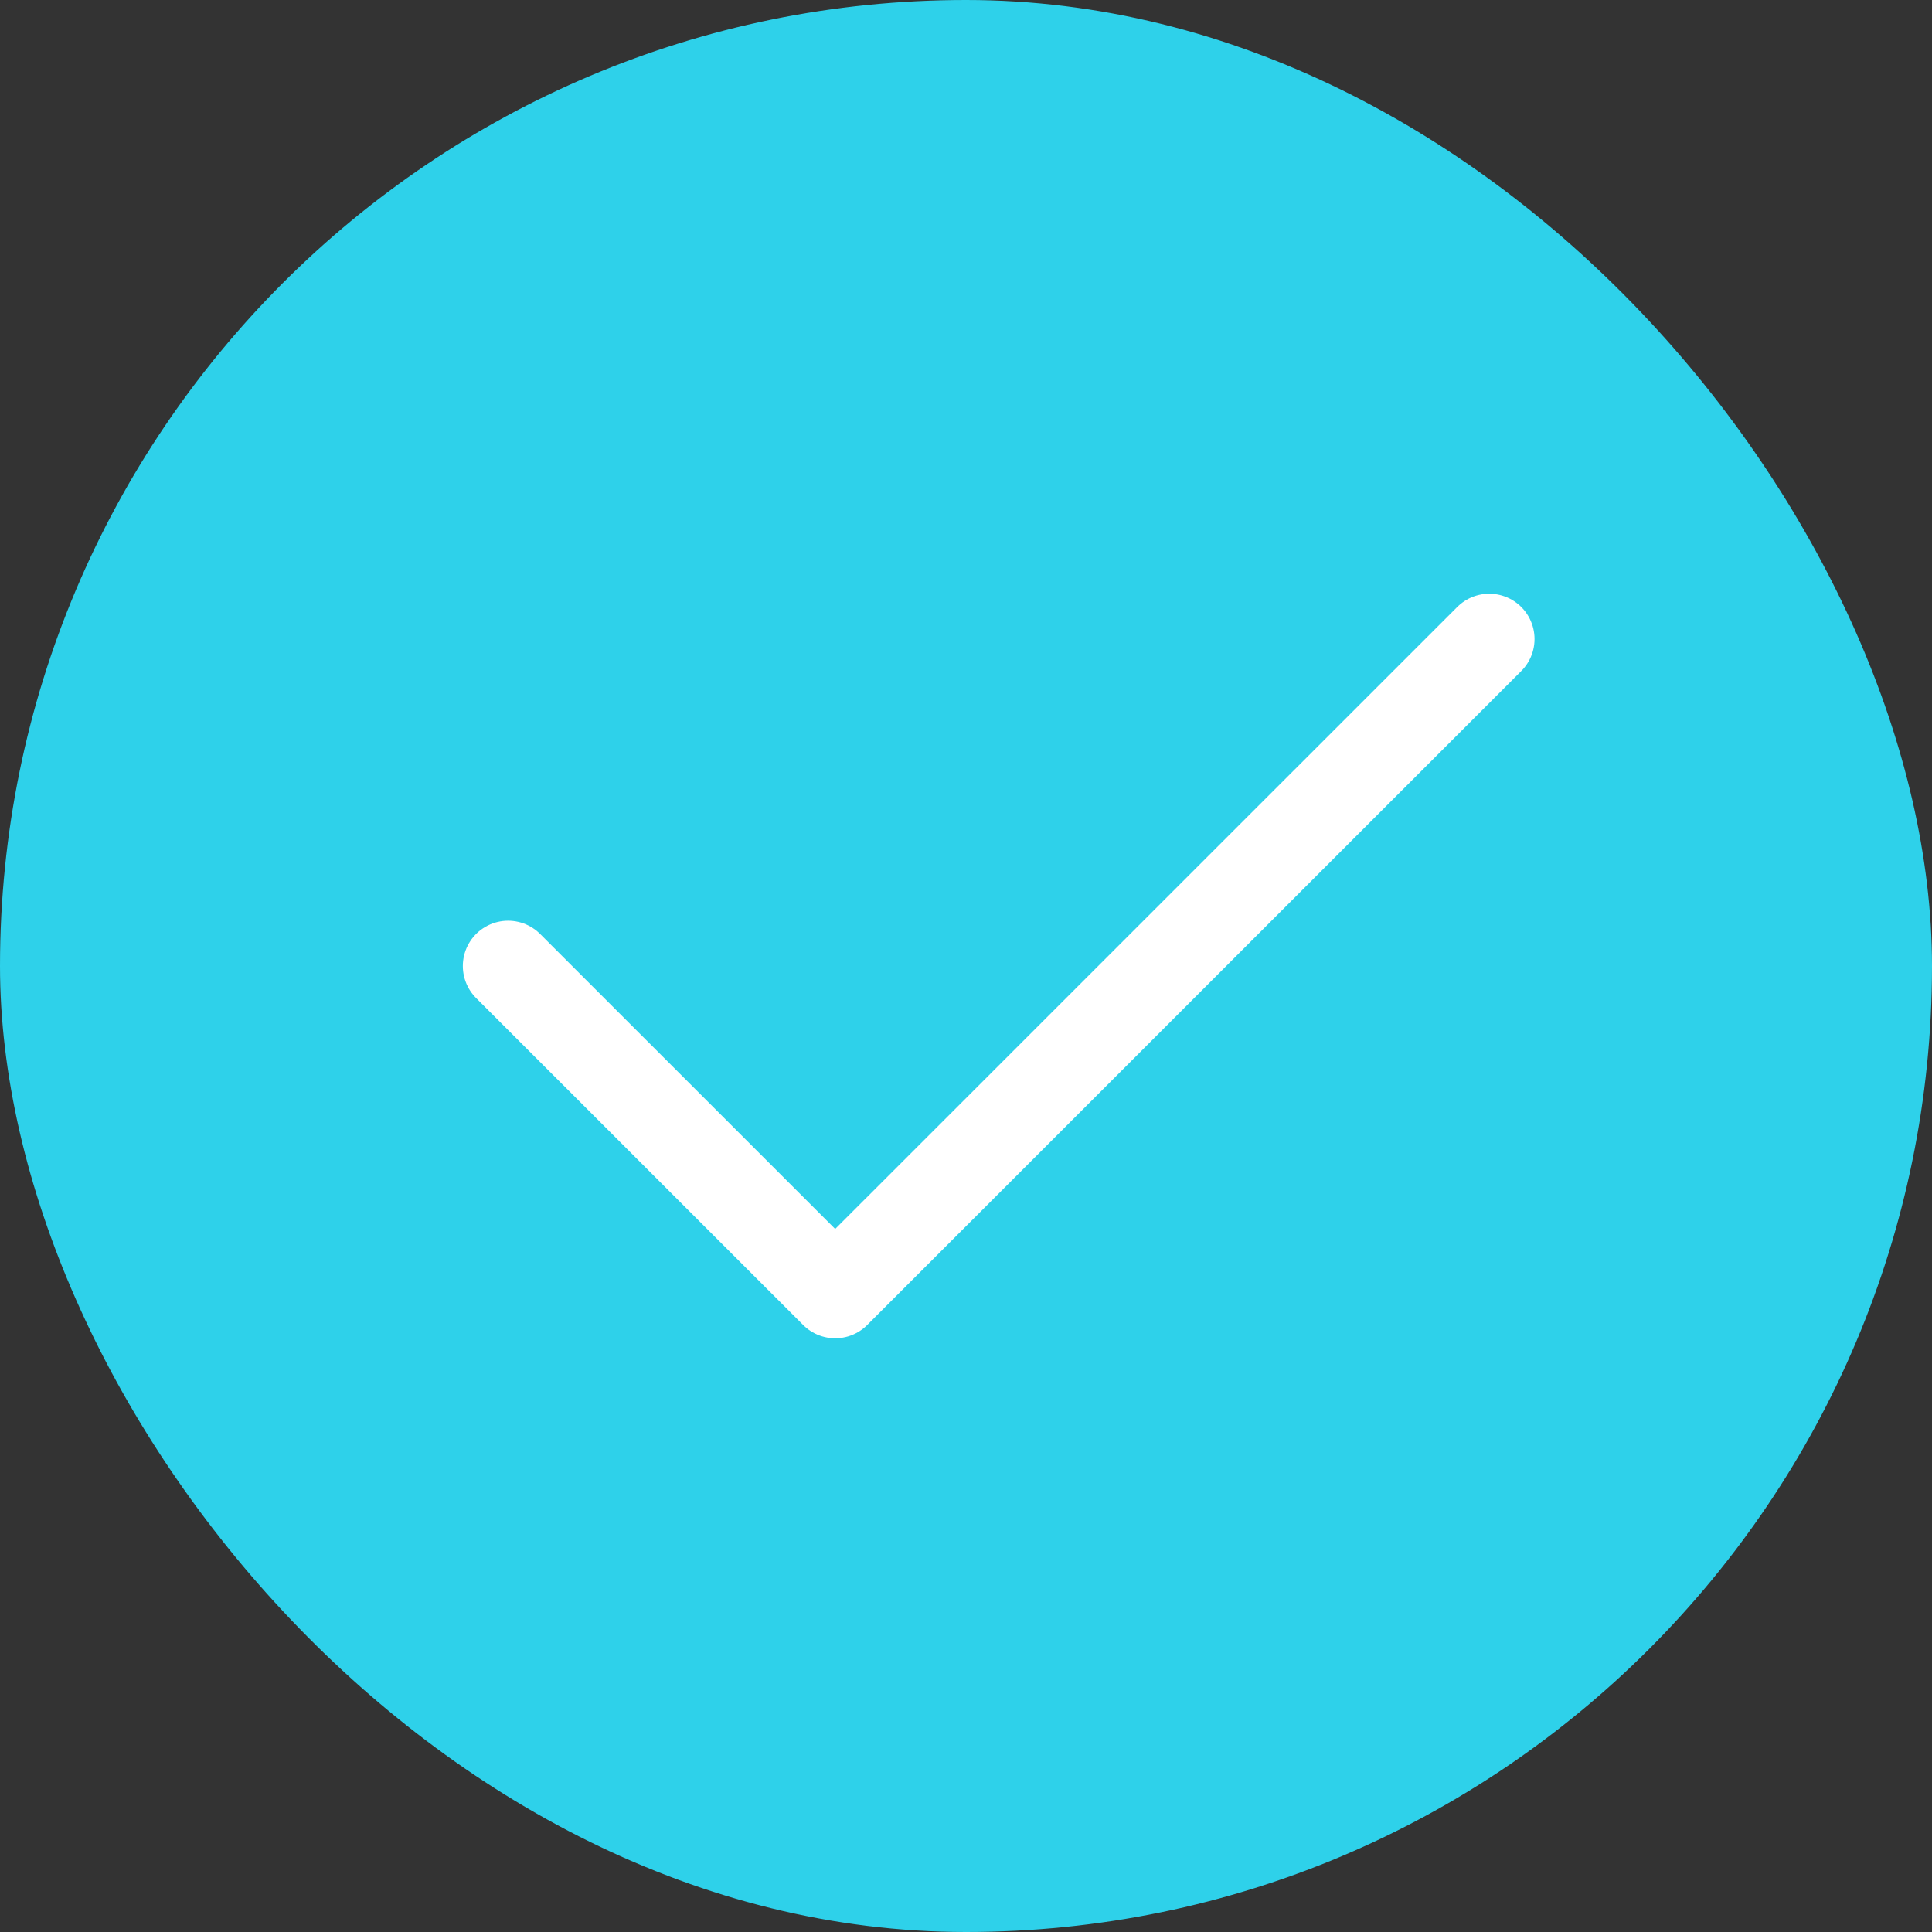
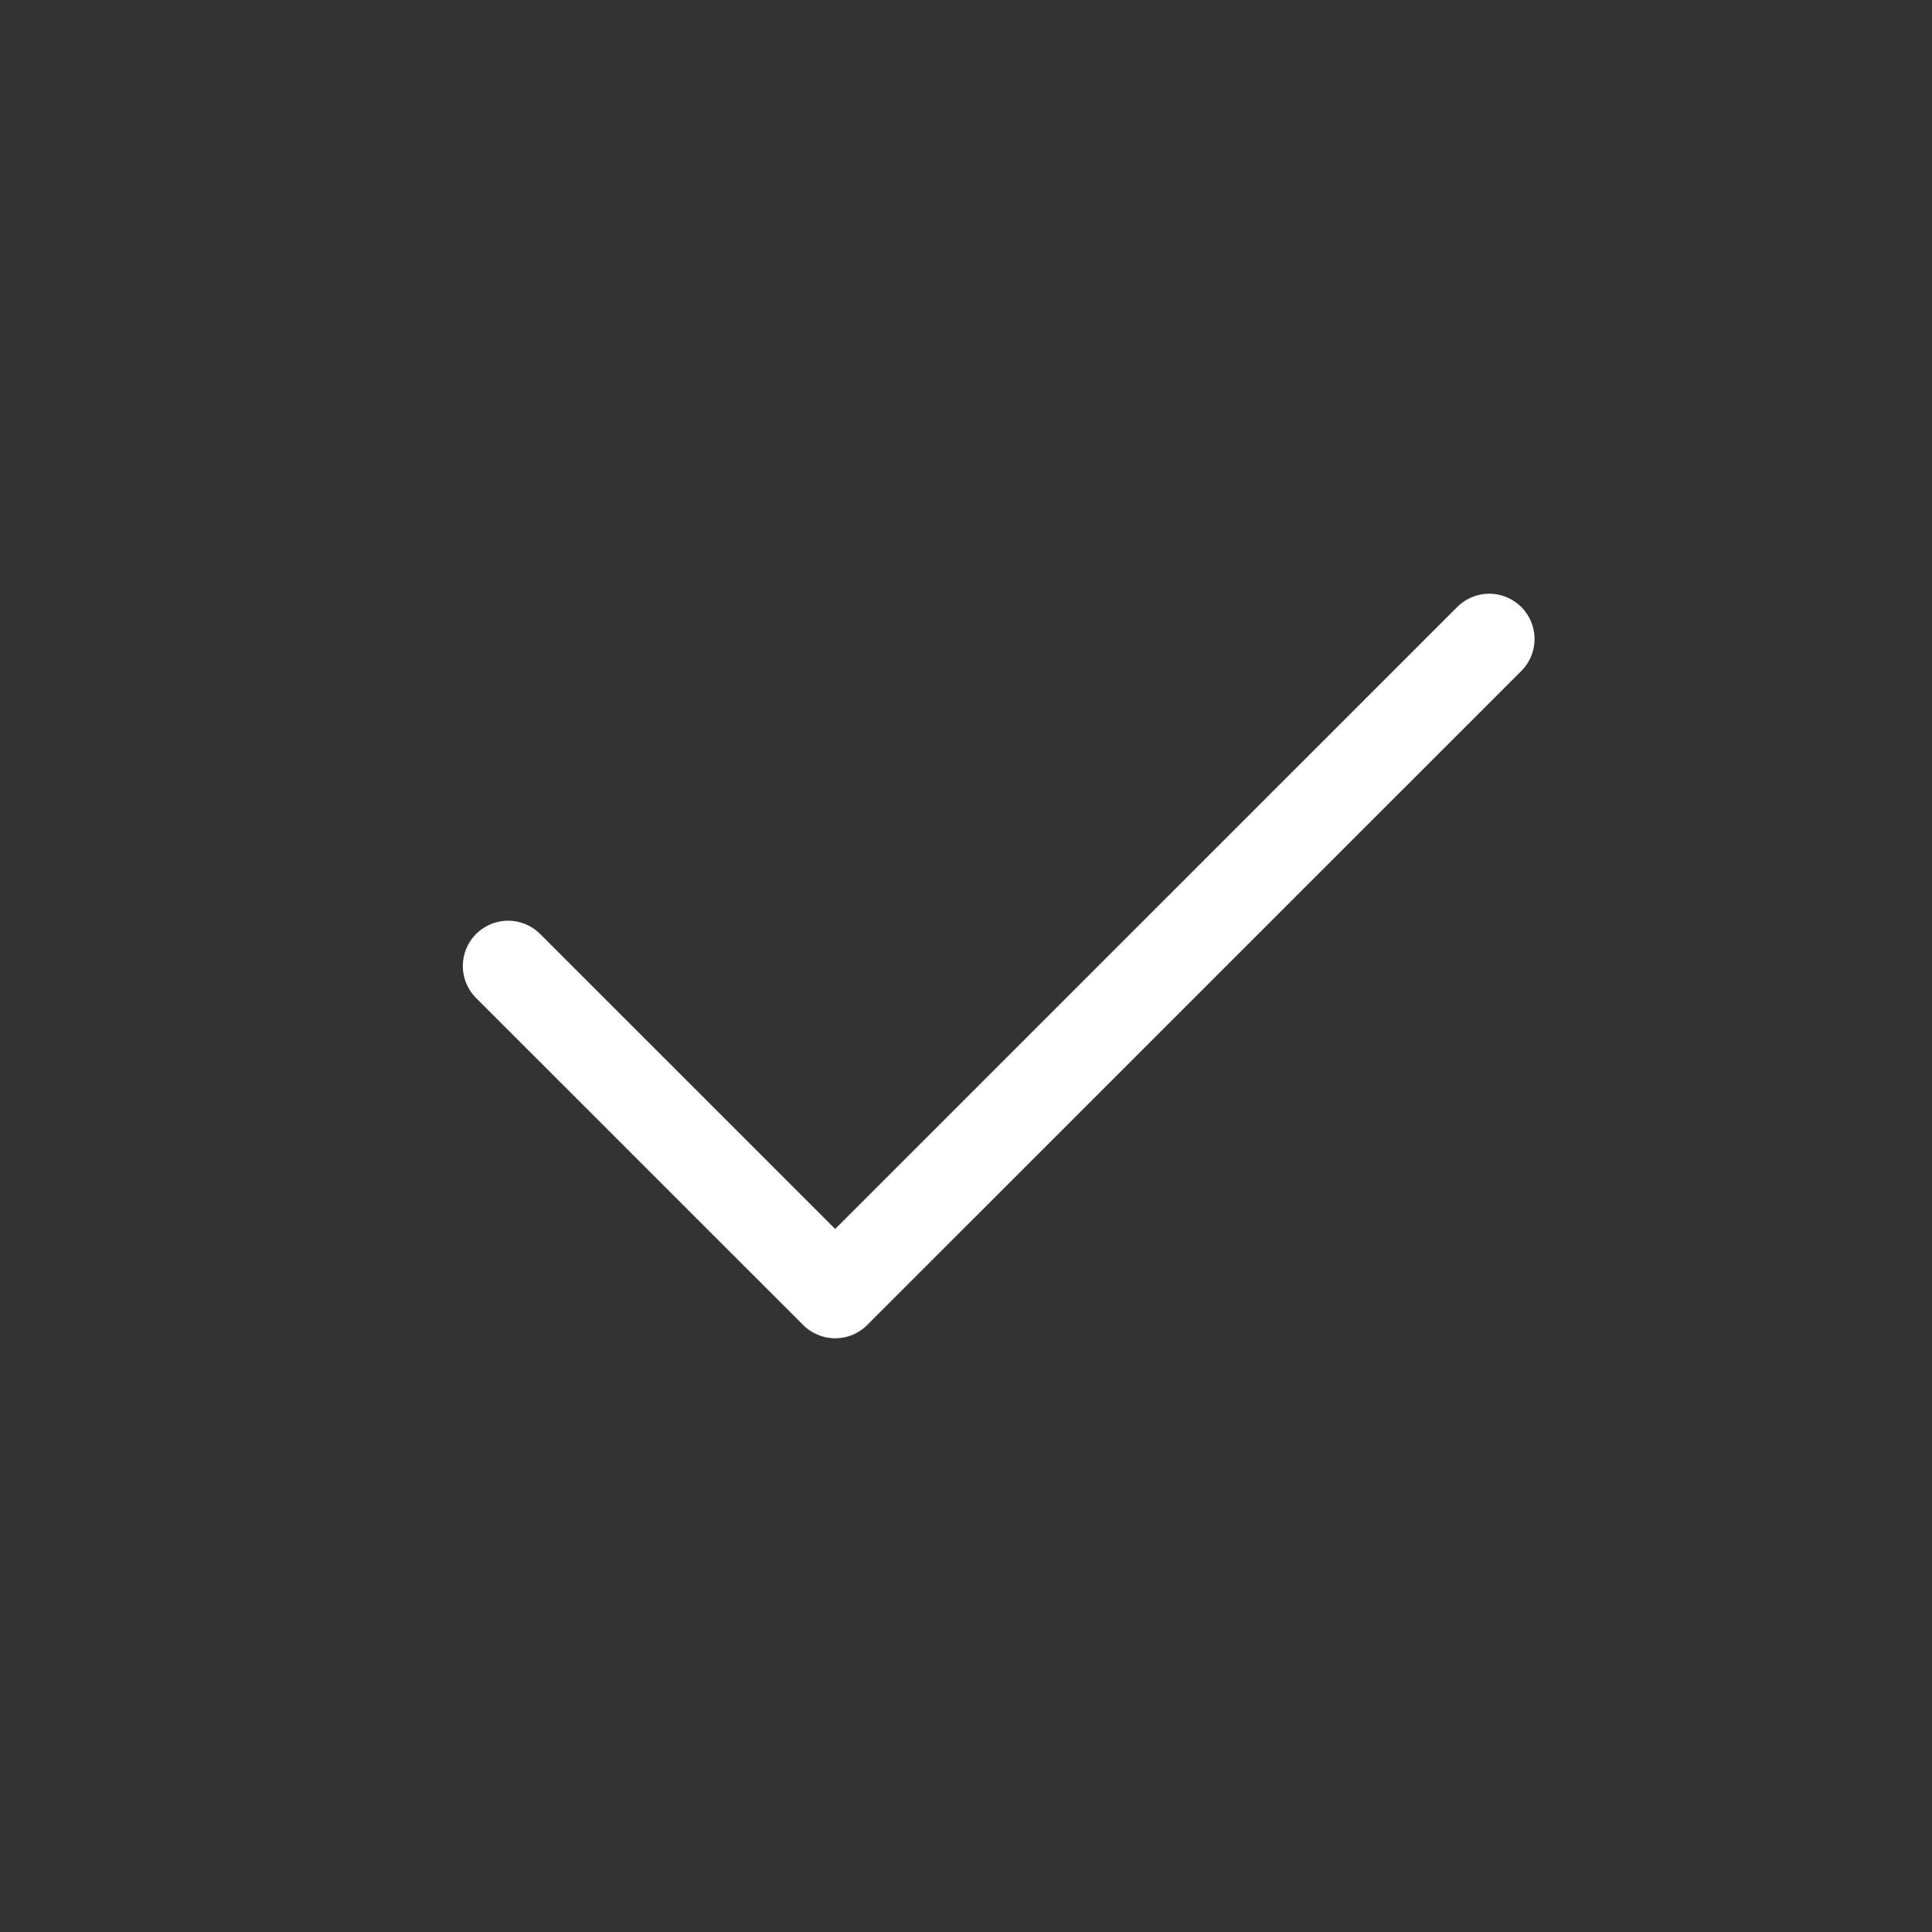
<svg xmlns="http://www.w3.org/2000/svg" width="24" height="24" viewBox="0 0 24 24" fill="none">
  <rect x="0" y="0" width="24" height="24" fill="#333333" stroke="none" />
-   <rect width="24" height="24" rx="12" fill="#2ED1EA" />
  <path d="M6.312 12L10.375 16.062L18.5 7.938" stroke="white" stroke-width="1.125" stroke-linecap="round" stroke-linejoin="round" />
</svg>